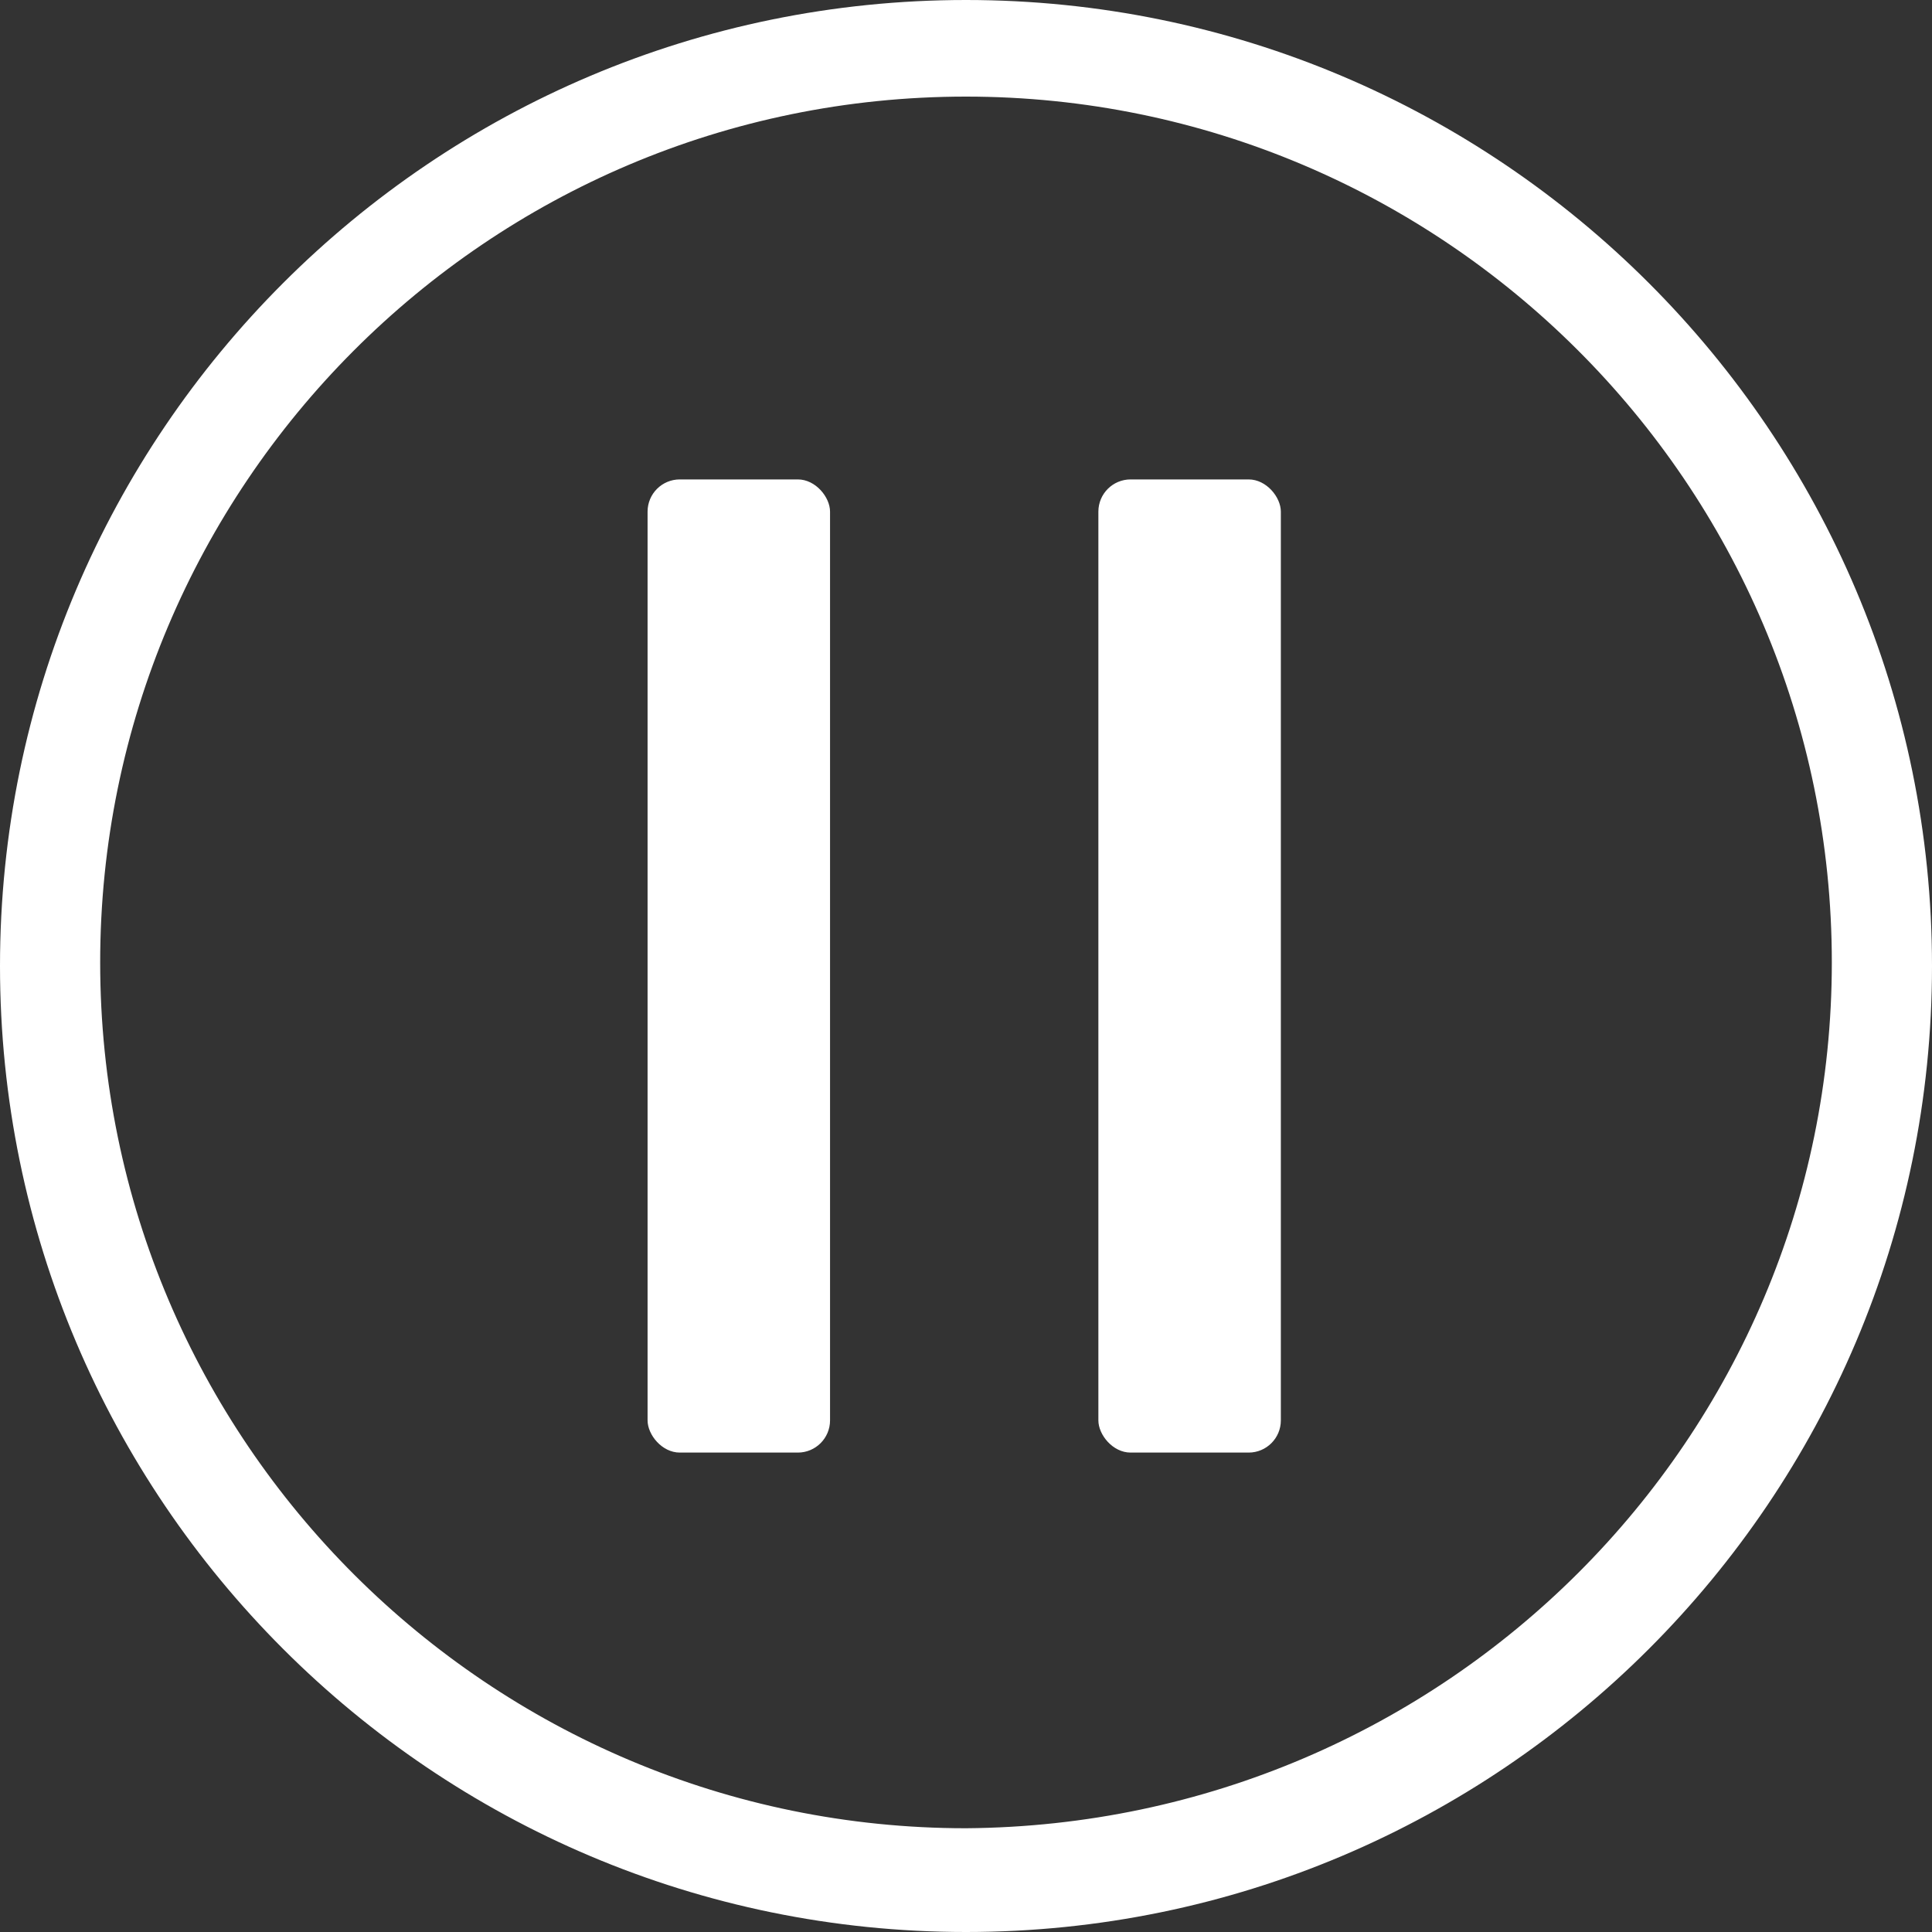
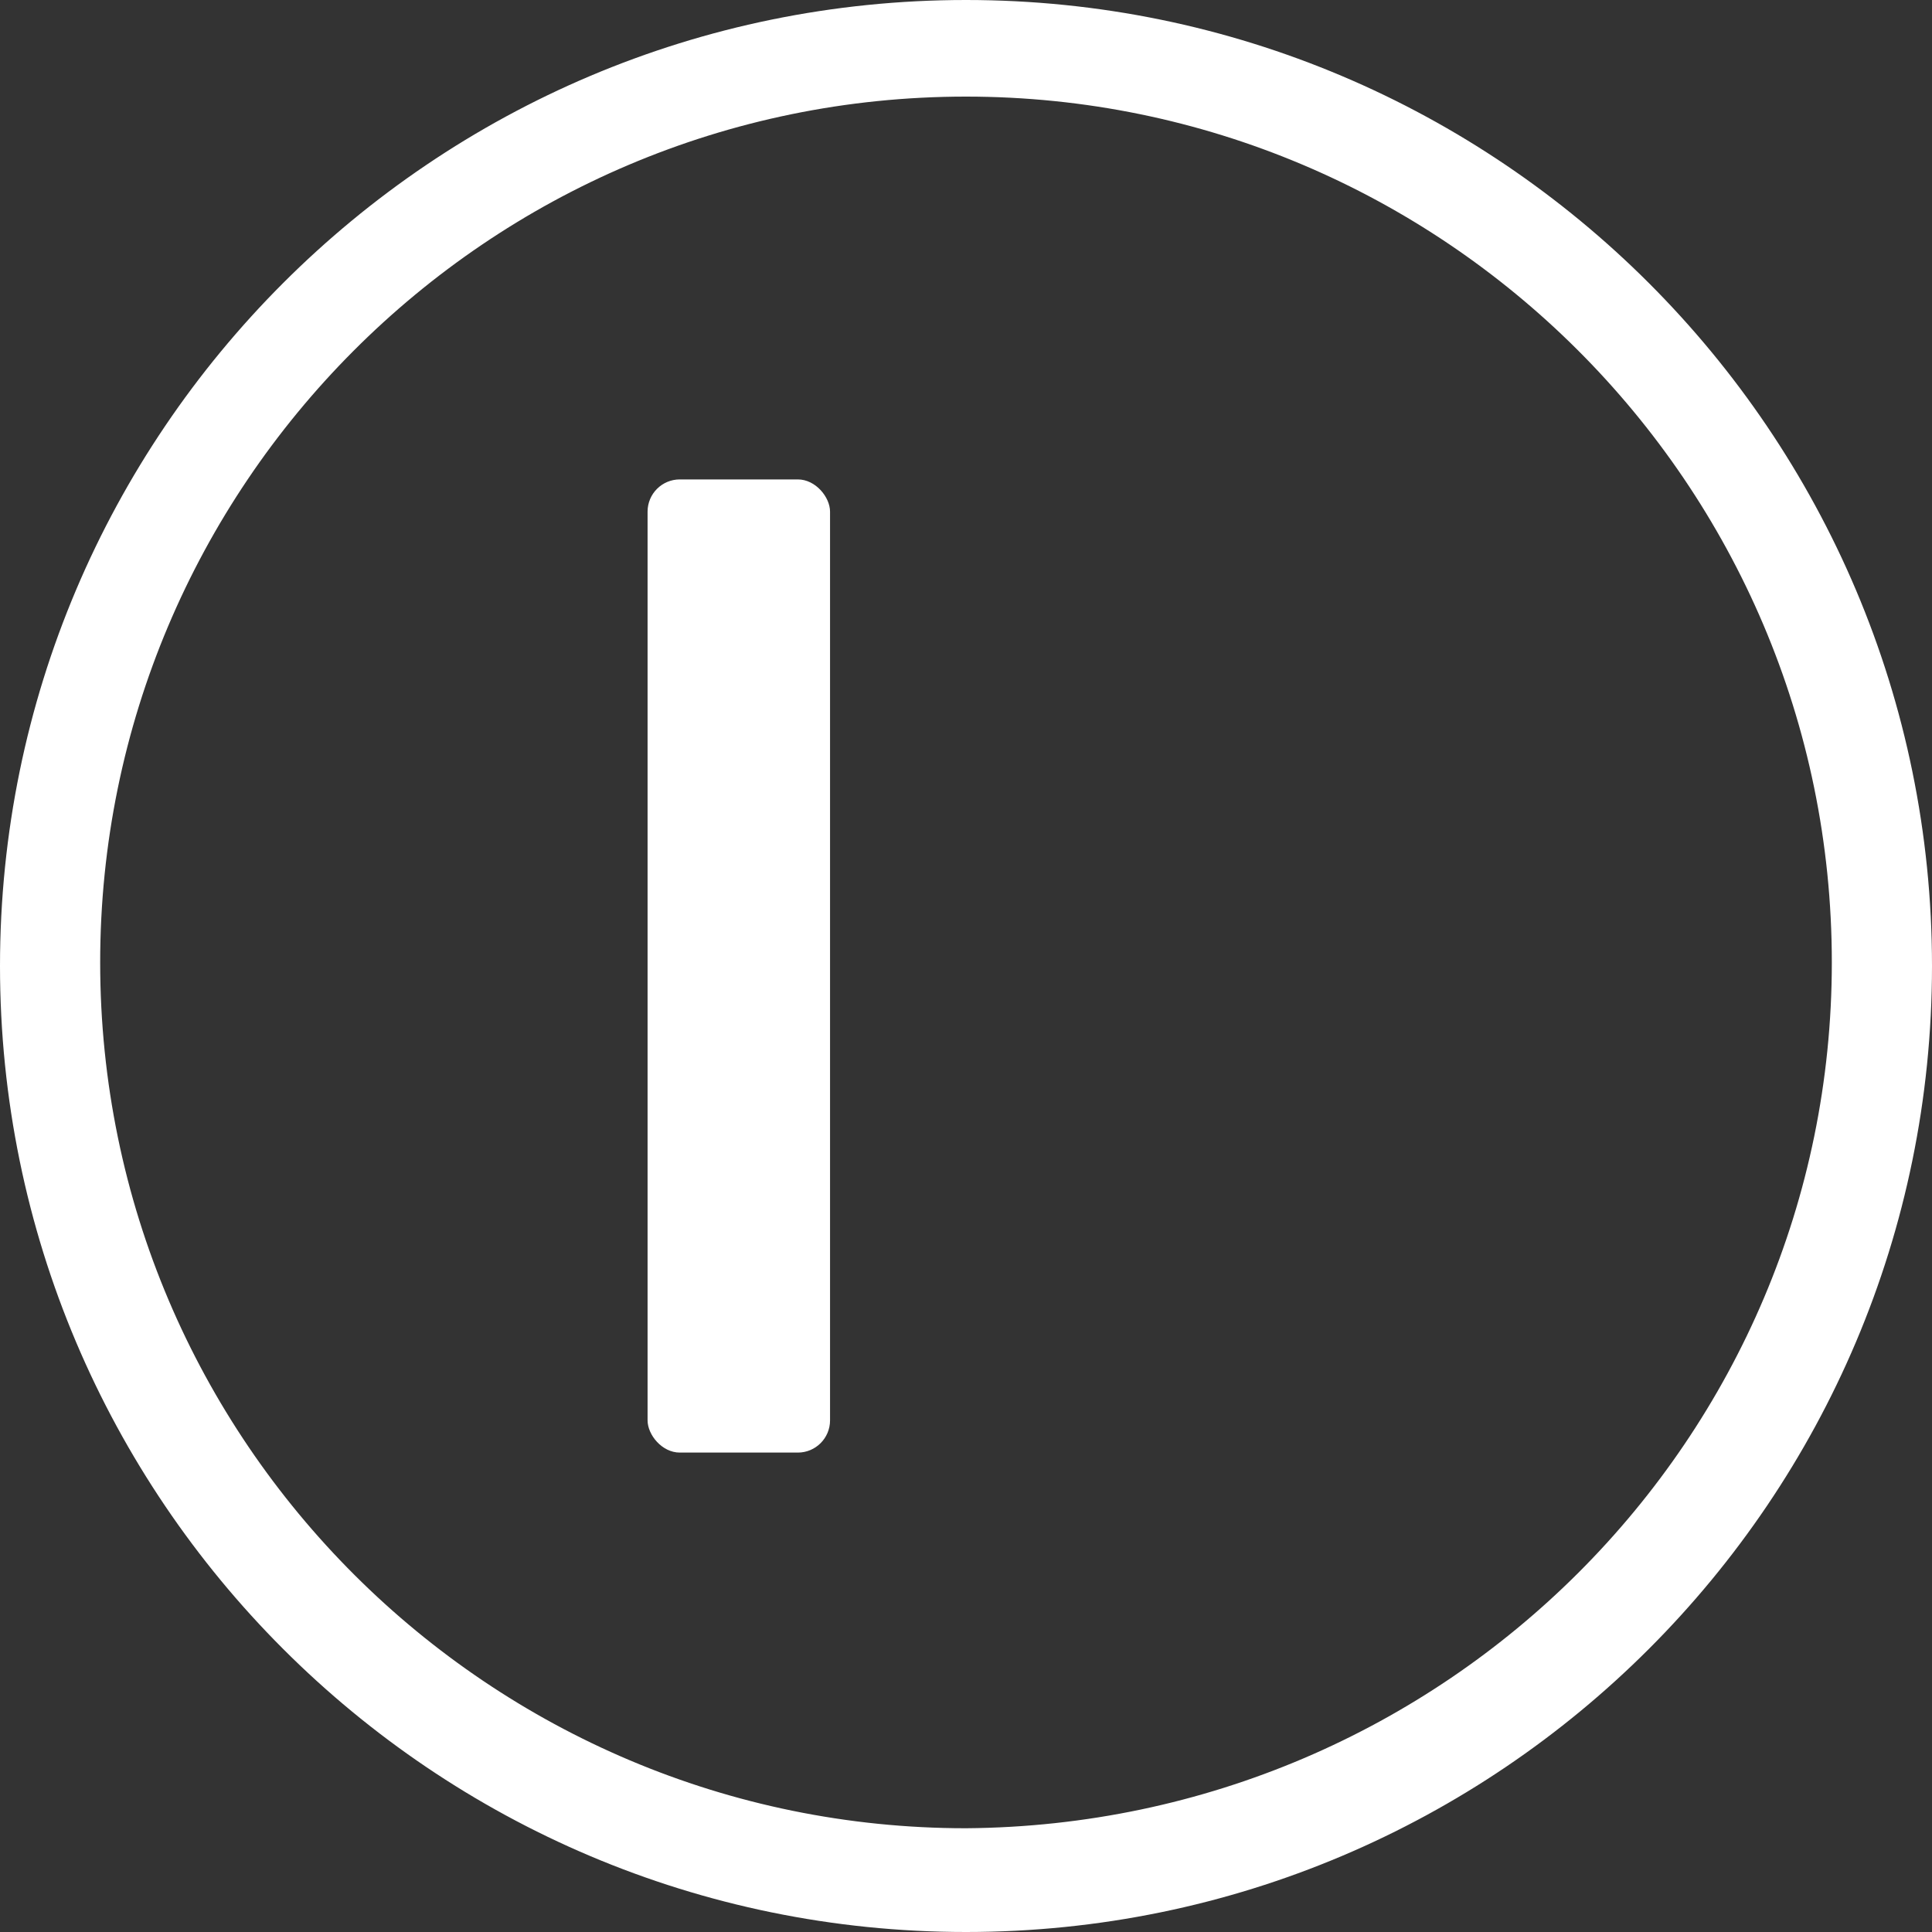
<svg xmlns="http://www.w3.org/2000/svg" version="1.1" viewBox="0 0 54 54" width="33" height="33">
  <rect x="0" y="0" width="54" height="54" fill="#333333" stroke="none" />
-   <path class="st1" d="M27,0C12.1,0,0,12.1,0,27c0,14.9,12.1,27,27,27,14.9,0,27-12.1,27-27h0C54,12.1,41.9,0,27,0ZM27,51.1c-13.3,0-24.2-10.8-24.2-24.2,0-13.3,10.8-24.2,24.2-24.2,13.3,0,24.2,10.8,24.2,24.2,0,13.3-10.8,24.1-24.2,24.2h0Z" fill="#fff" style="fill-rule:evenodd;" />
-   <rect class="st0" x="30.7" y="13.4" width="5.1" height="27.2" rx=".9" ry=".9" fill="#fff" />
+   <path class="st1" d="M27,0C12.1,0,0,12.1,0,27c0,14.9,12.1,27,27,27,14.9,0,27-12.1,27-27h0C54,12.1,41.9,0,27,0ZM27,51.1c-13.3,0-24.2-10.8-24.2-24.2,0-13.3,10.8-24.2,24.2-24.2,13.3,0,24.2,10.8,24.2,24.2,0,13.3-10.8,24.1-24.2,24.2Z" fill="#fff" style="fill-rule:evenodd;" />
  <rect class="st0" x="18.1" y="13.4" width="5.1" height="27.2" rx=".9" ry=".9" fill="#fff" />
</svg>